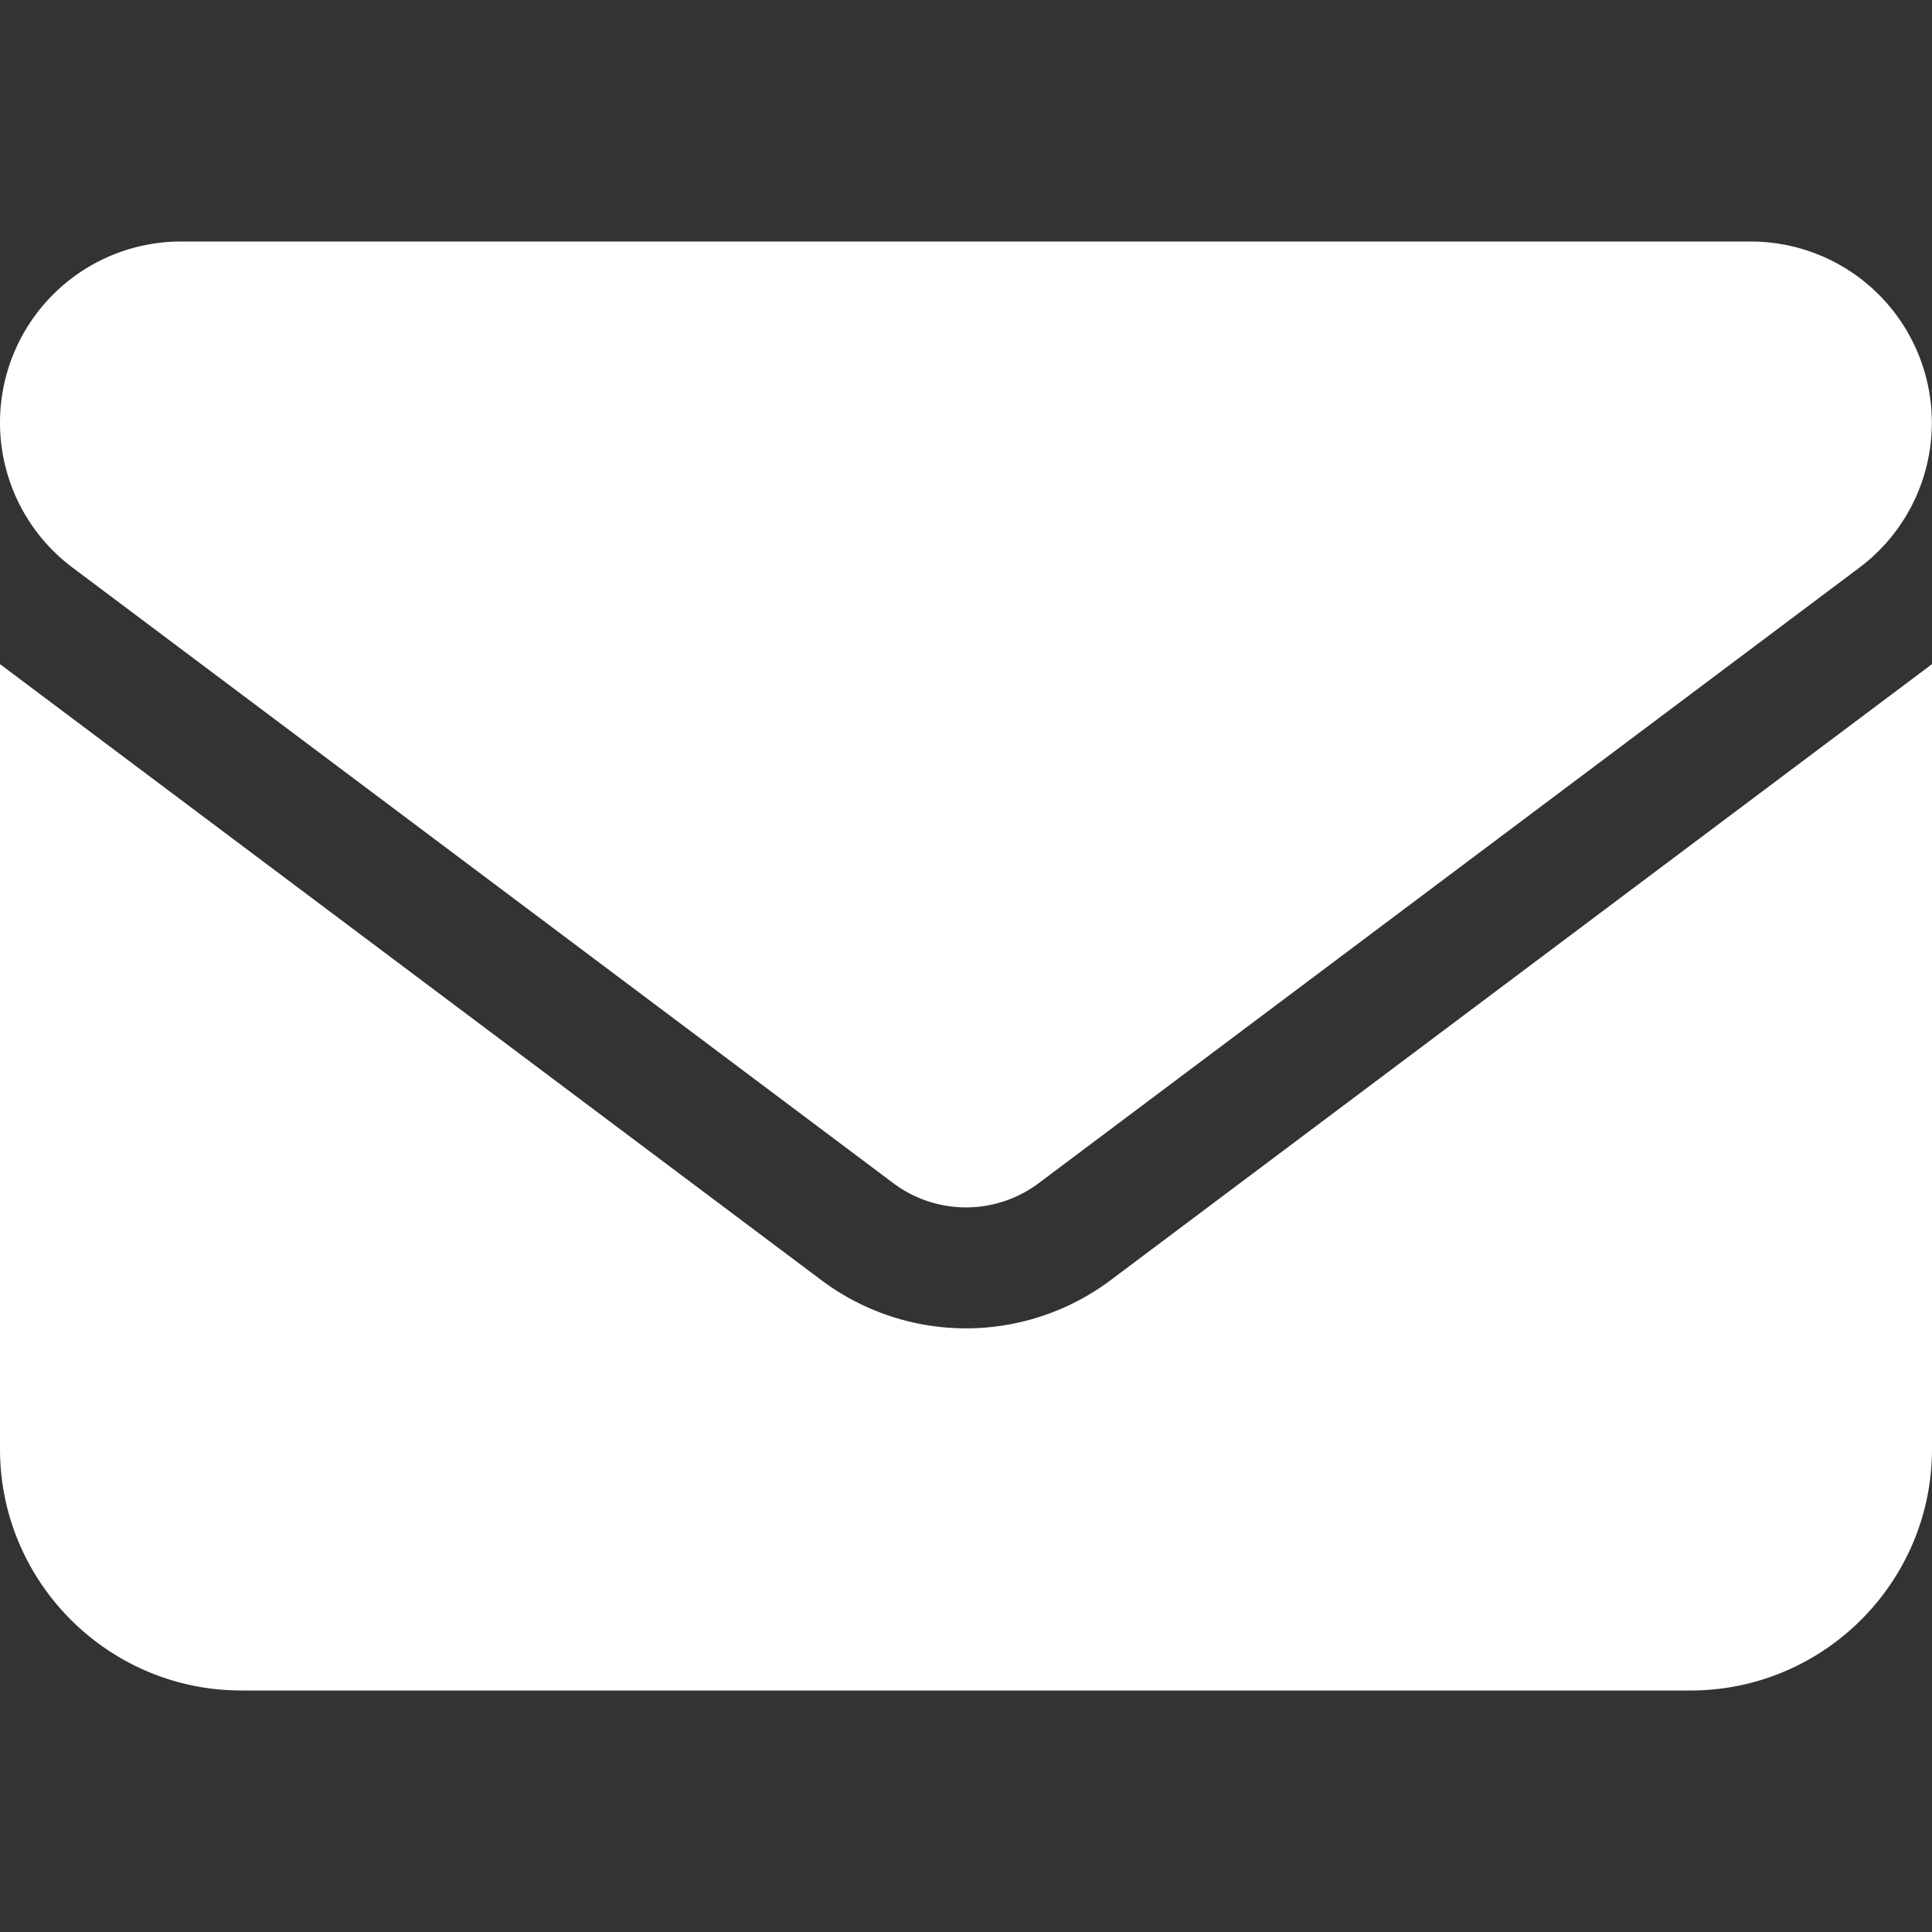
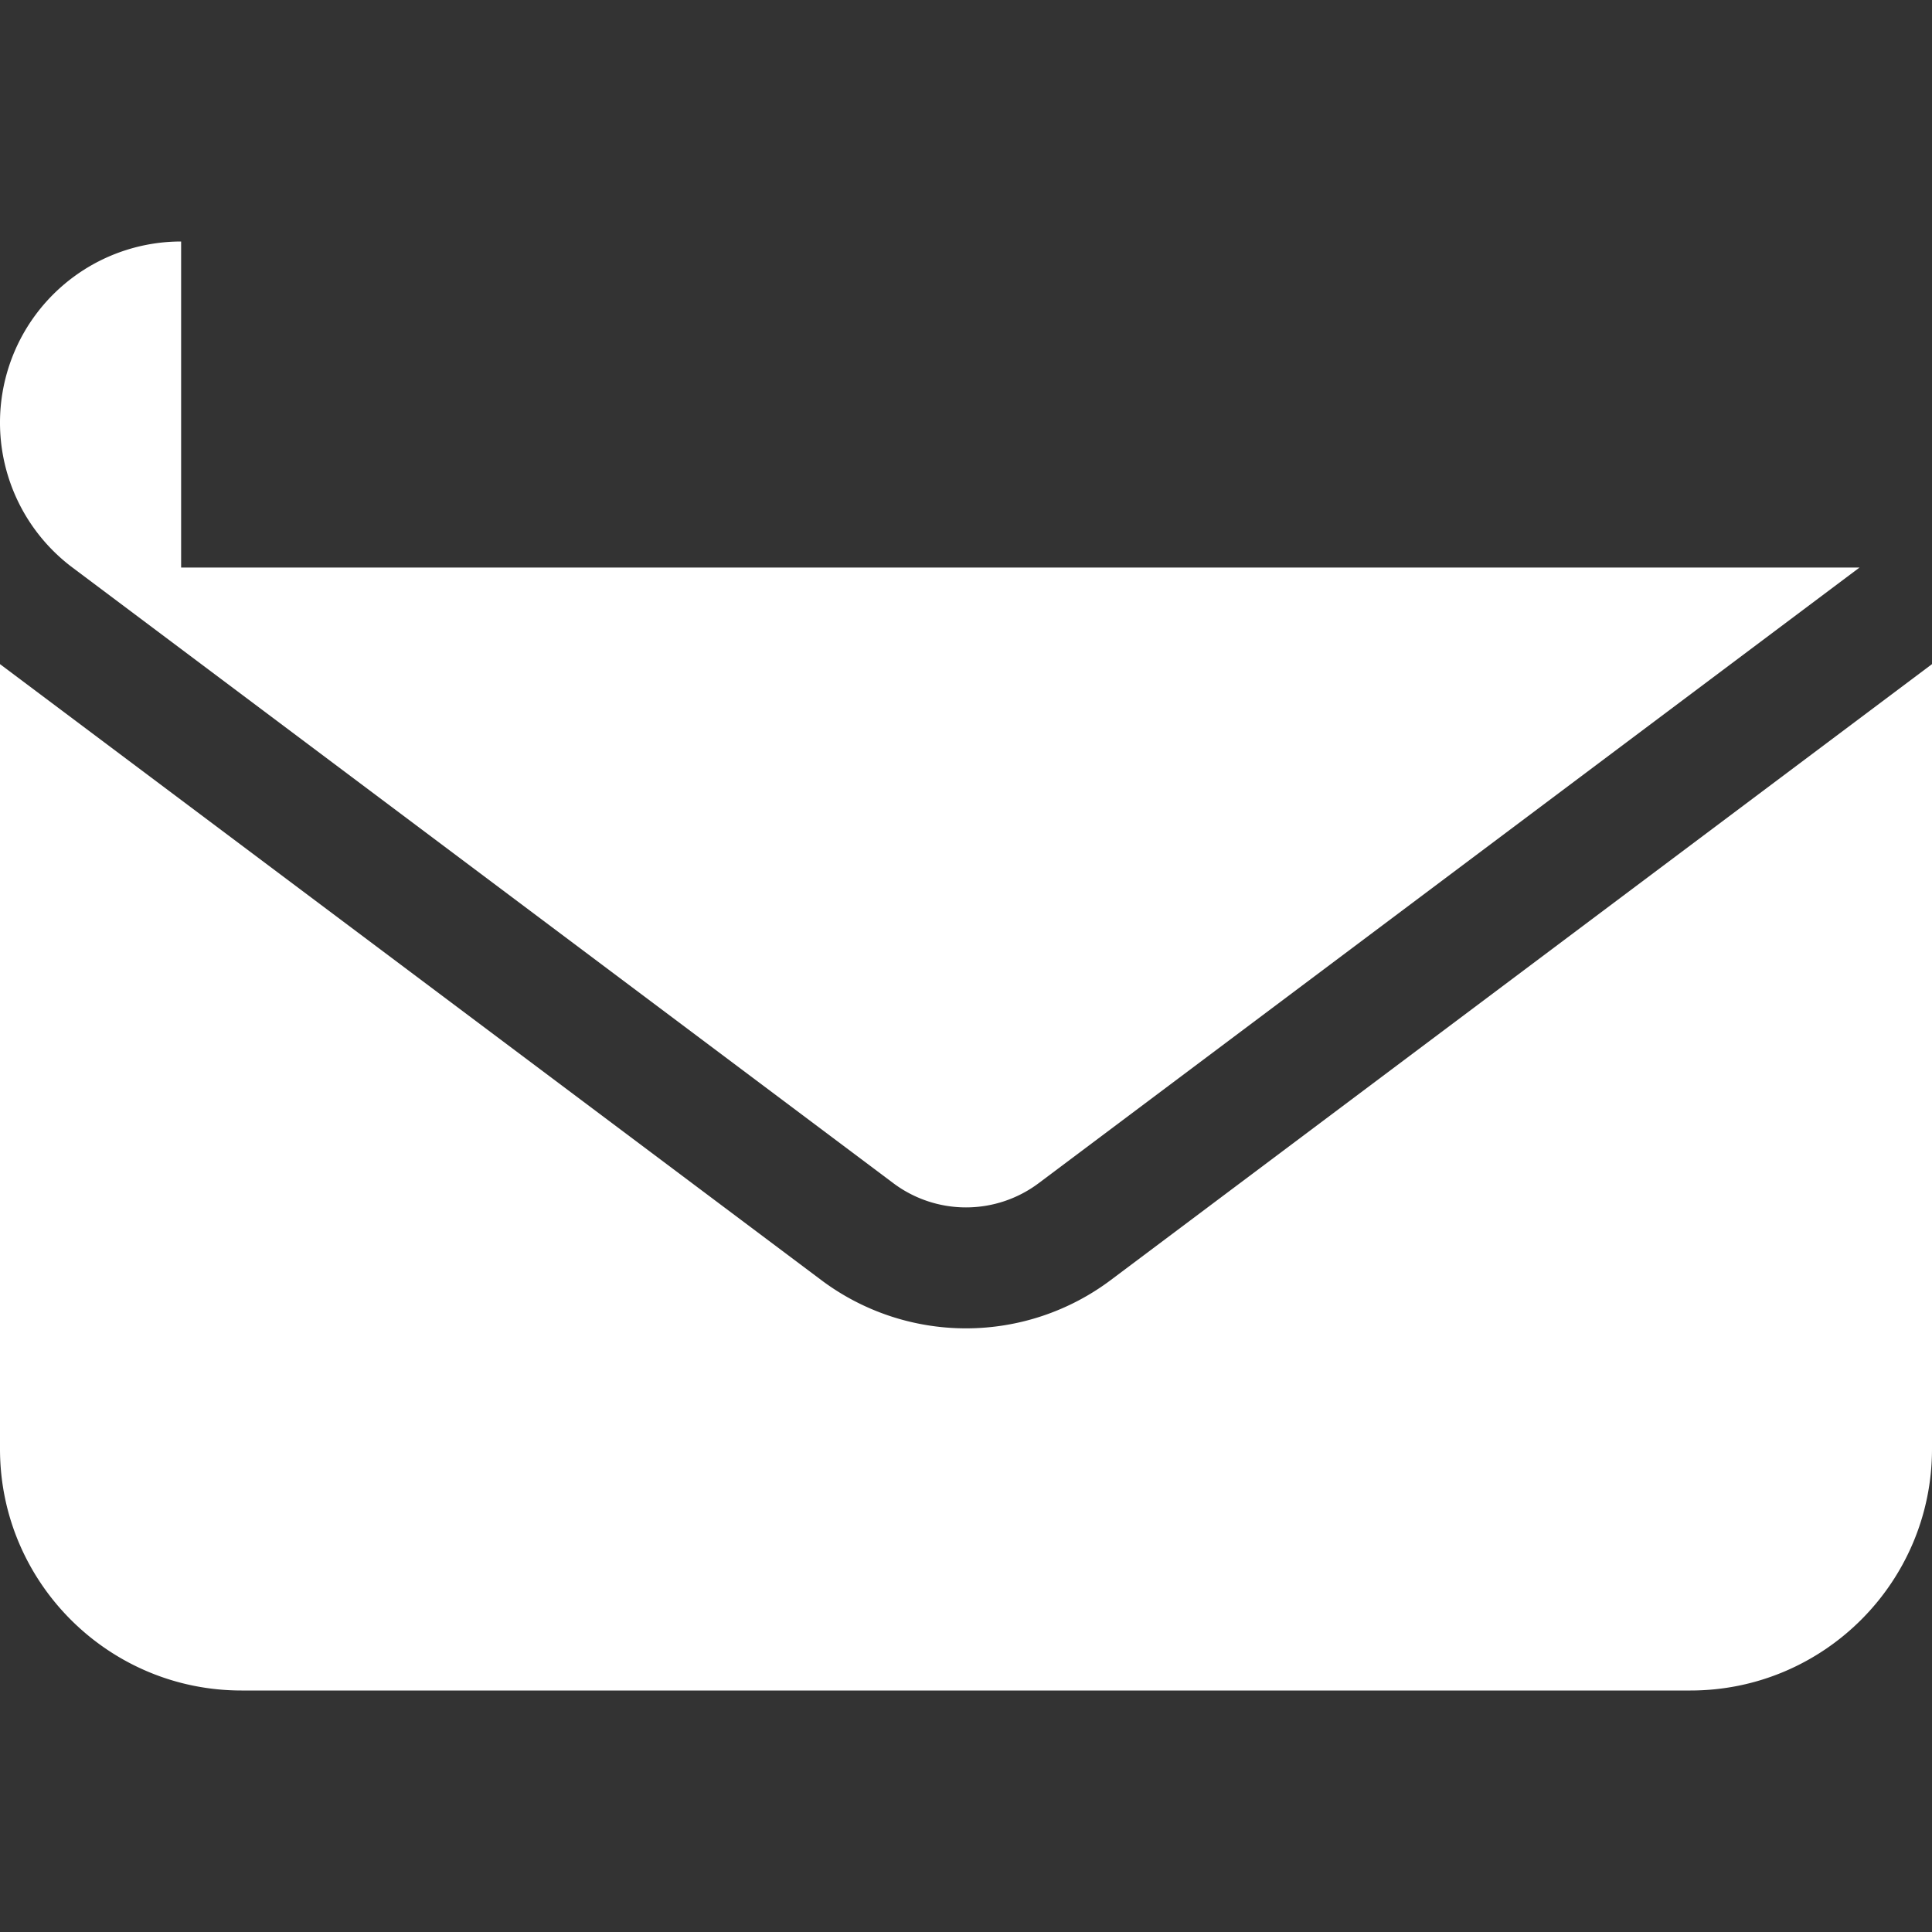
<svg xmlns="http://www.w3.org/2000/svg" width="24" height="24" viewBox="0 0 24 24" fill="#fff">
  <rect x="0" y="0" width="24" height="24" fill="#333333" stroke="none" />
-   <path d="M2.25 3A2.25 2.25 0 0 0 .9 7.05l10.2 7.65a1.505 1.505 0 0 0 1.8 0l10.2-7.65A2.251 2.251 0 0 0 21.75 3H2.25zM0 8.25V18c0 1.655 1.345 3 3 3h18c1.655 0 3-1.345 3-3V8.25L13.8 15.9a2.995 2.995 0 0 1-3.6 0L0 8.25z" fill="#fff" />
+   <path d="M2.25 3A2.25 2.25 0 0 0 .9 7.05l10.2 7.65a1.505 1.505 0 0 0 1.8 0l10.2-7.65H2.25zM0 8.25V18c0 1.655 1.345 3 3 3h18c1.655 0 3-1.345 3-3V8.25L13.8 15.9a2.995 2.995 0 0 1-3.6 0L0 8.25z" fill="#fff" />
</svg>